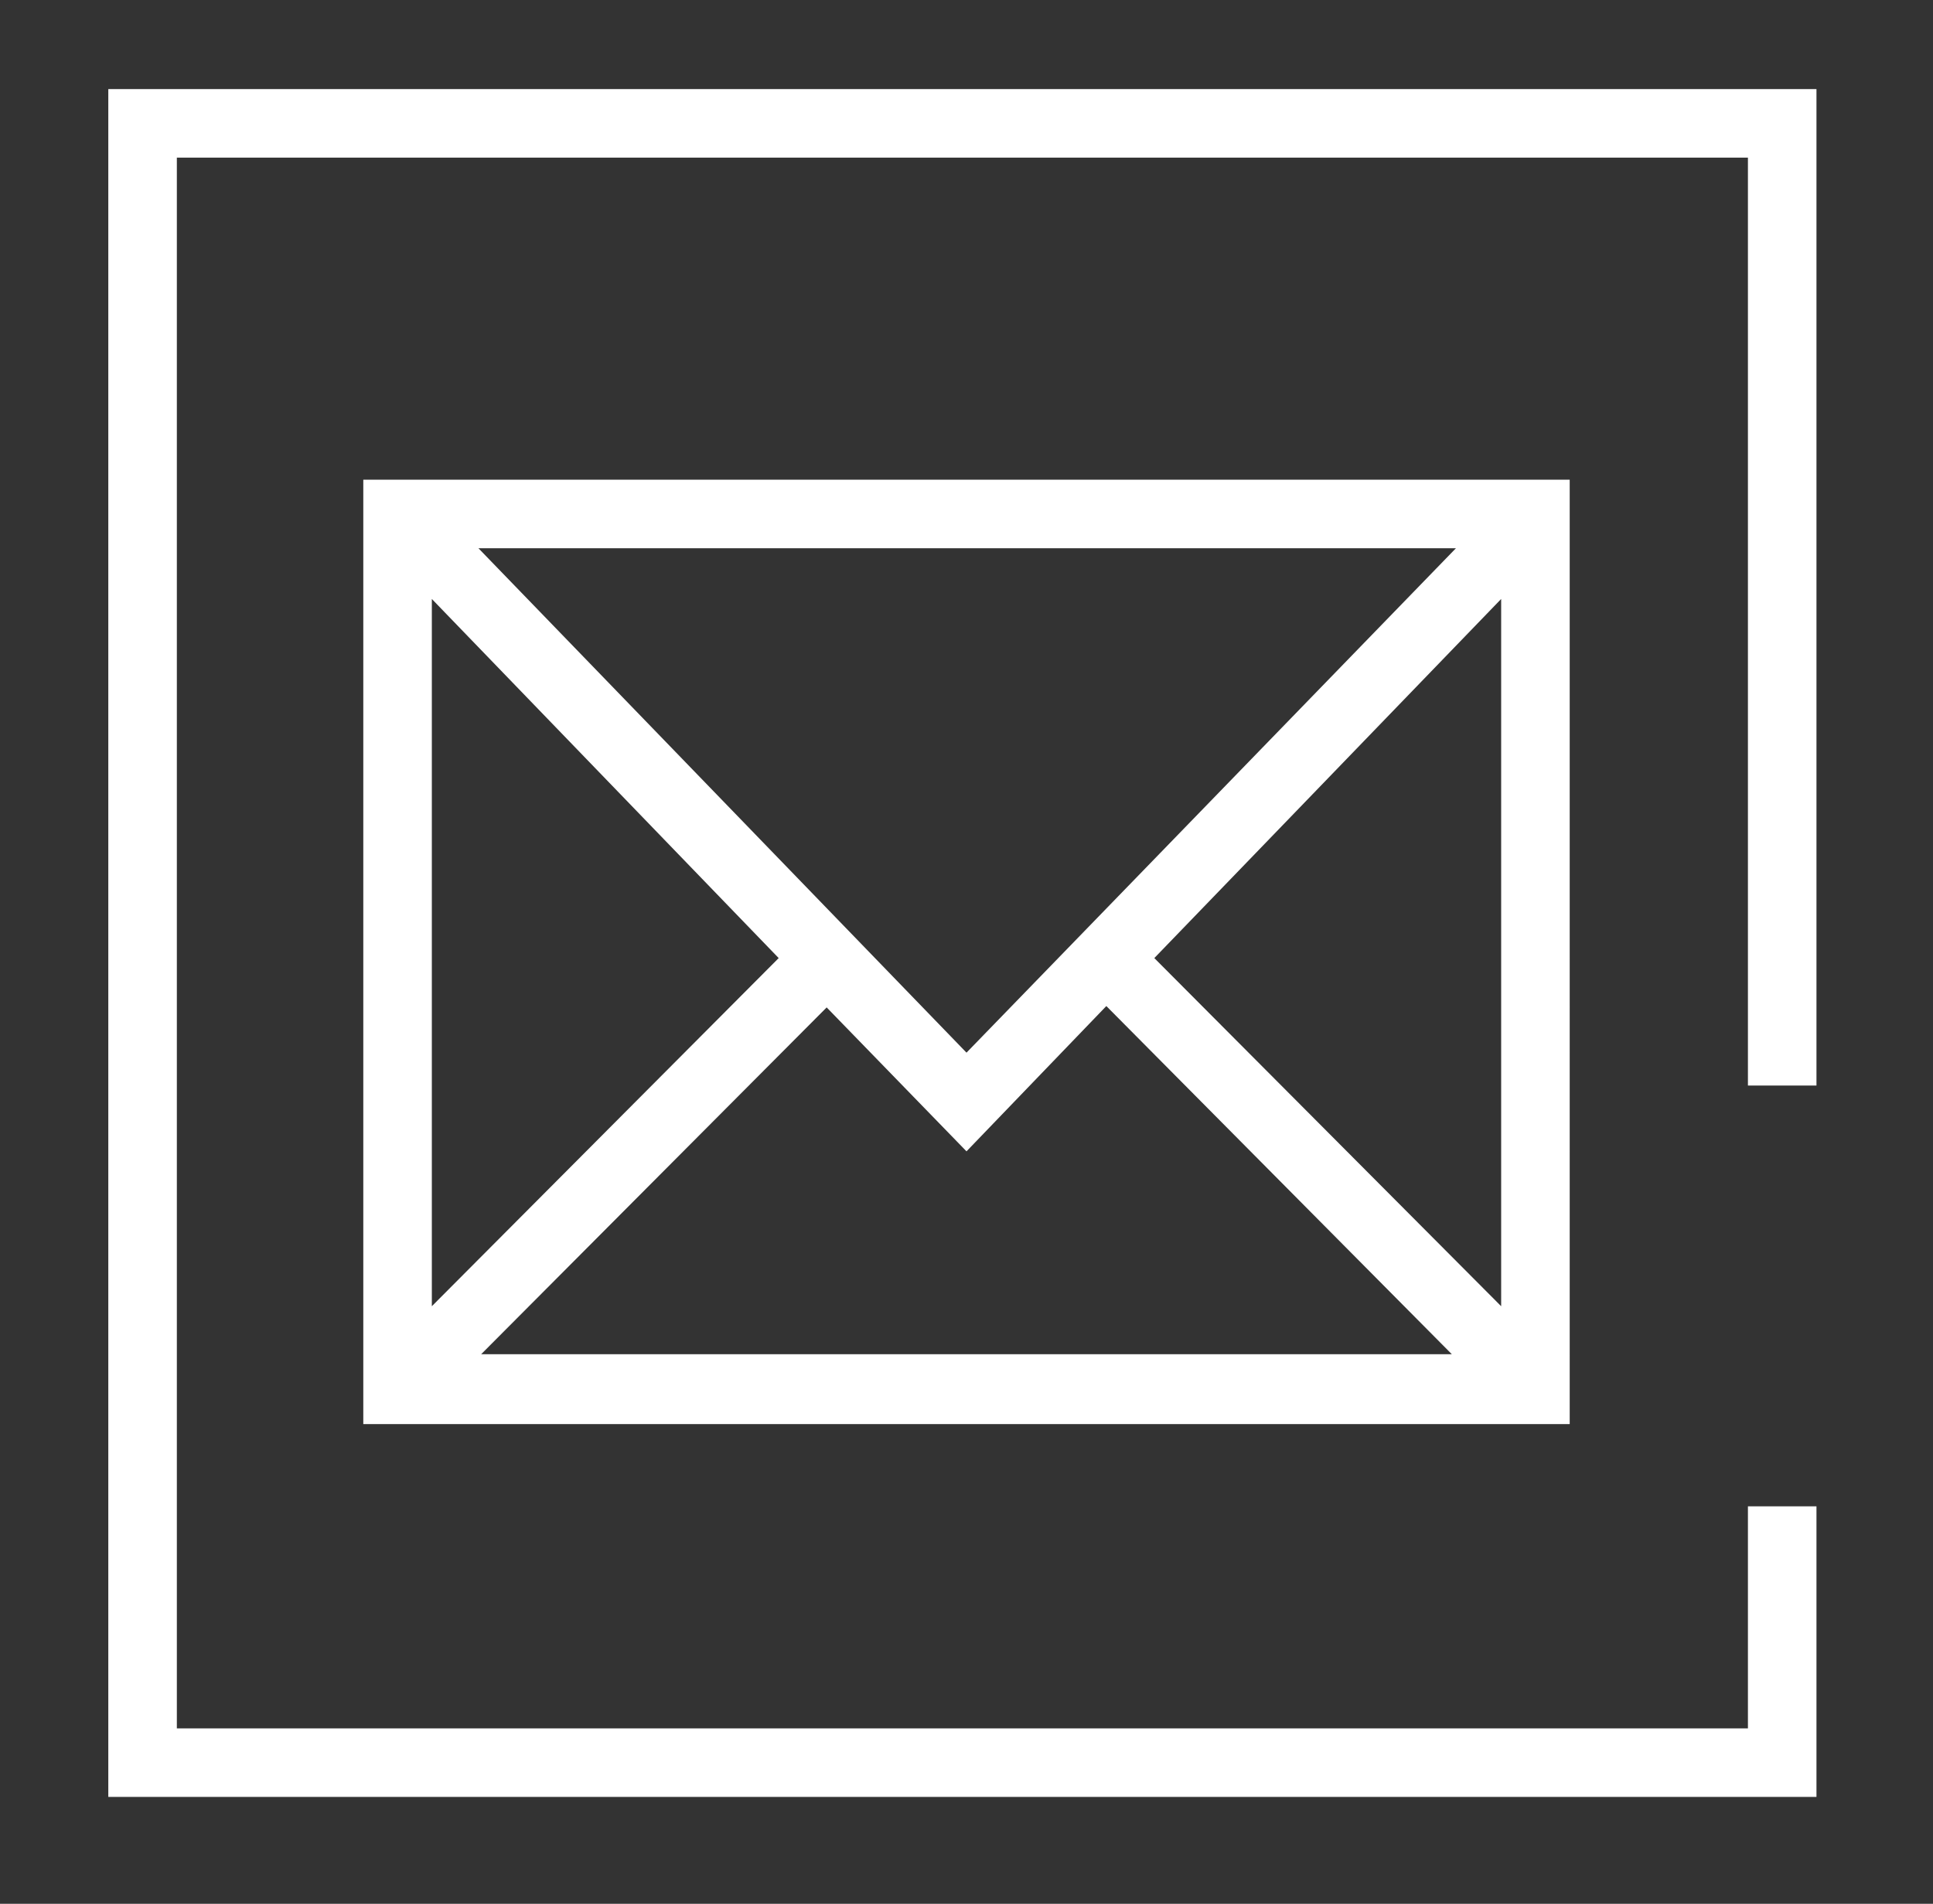
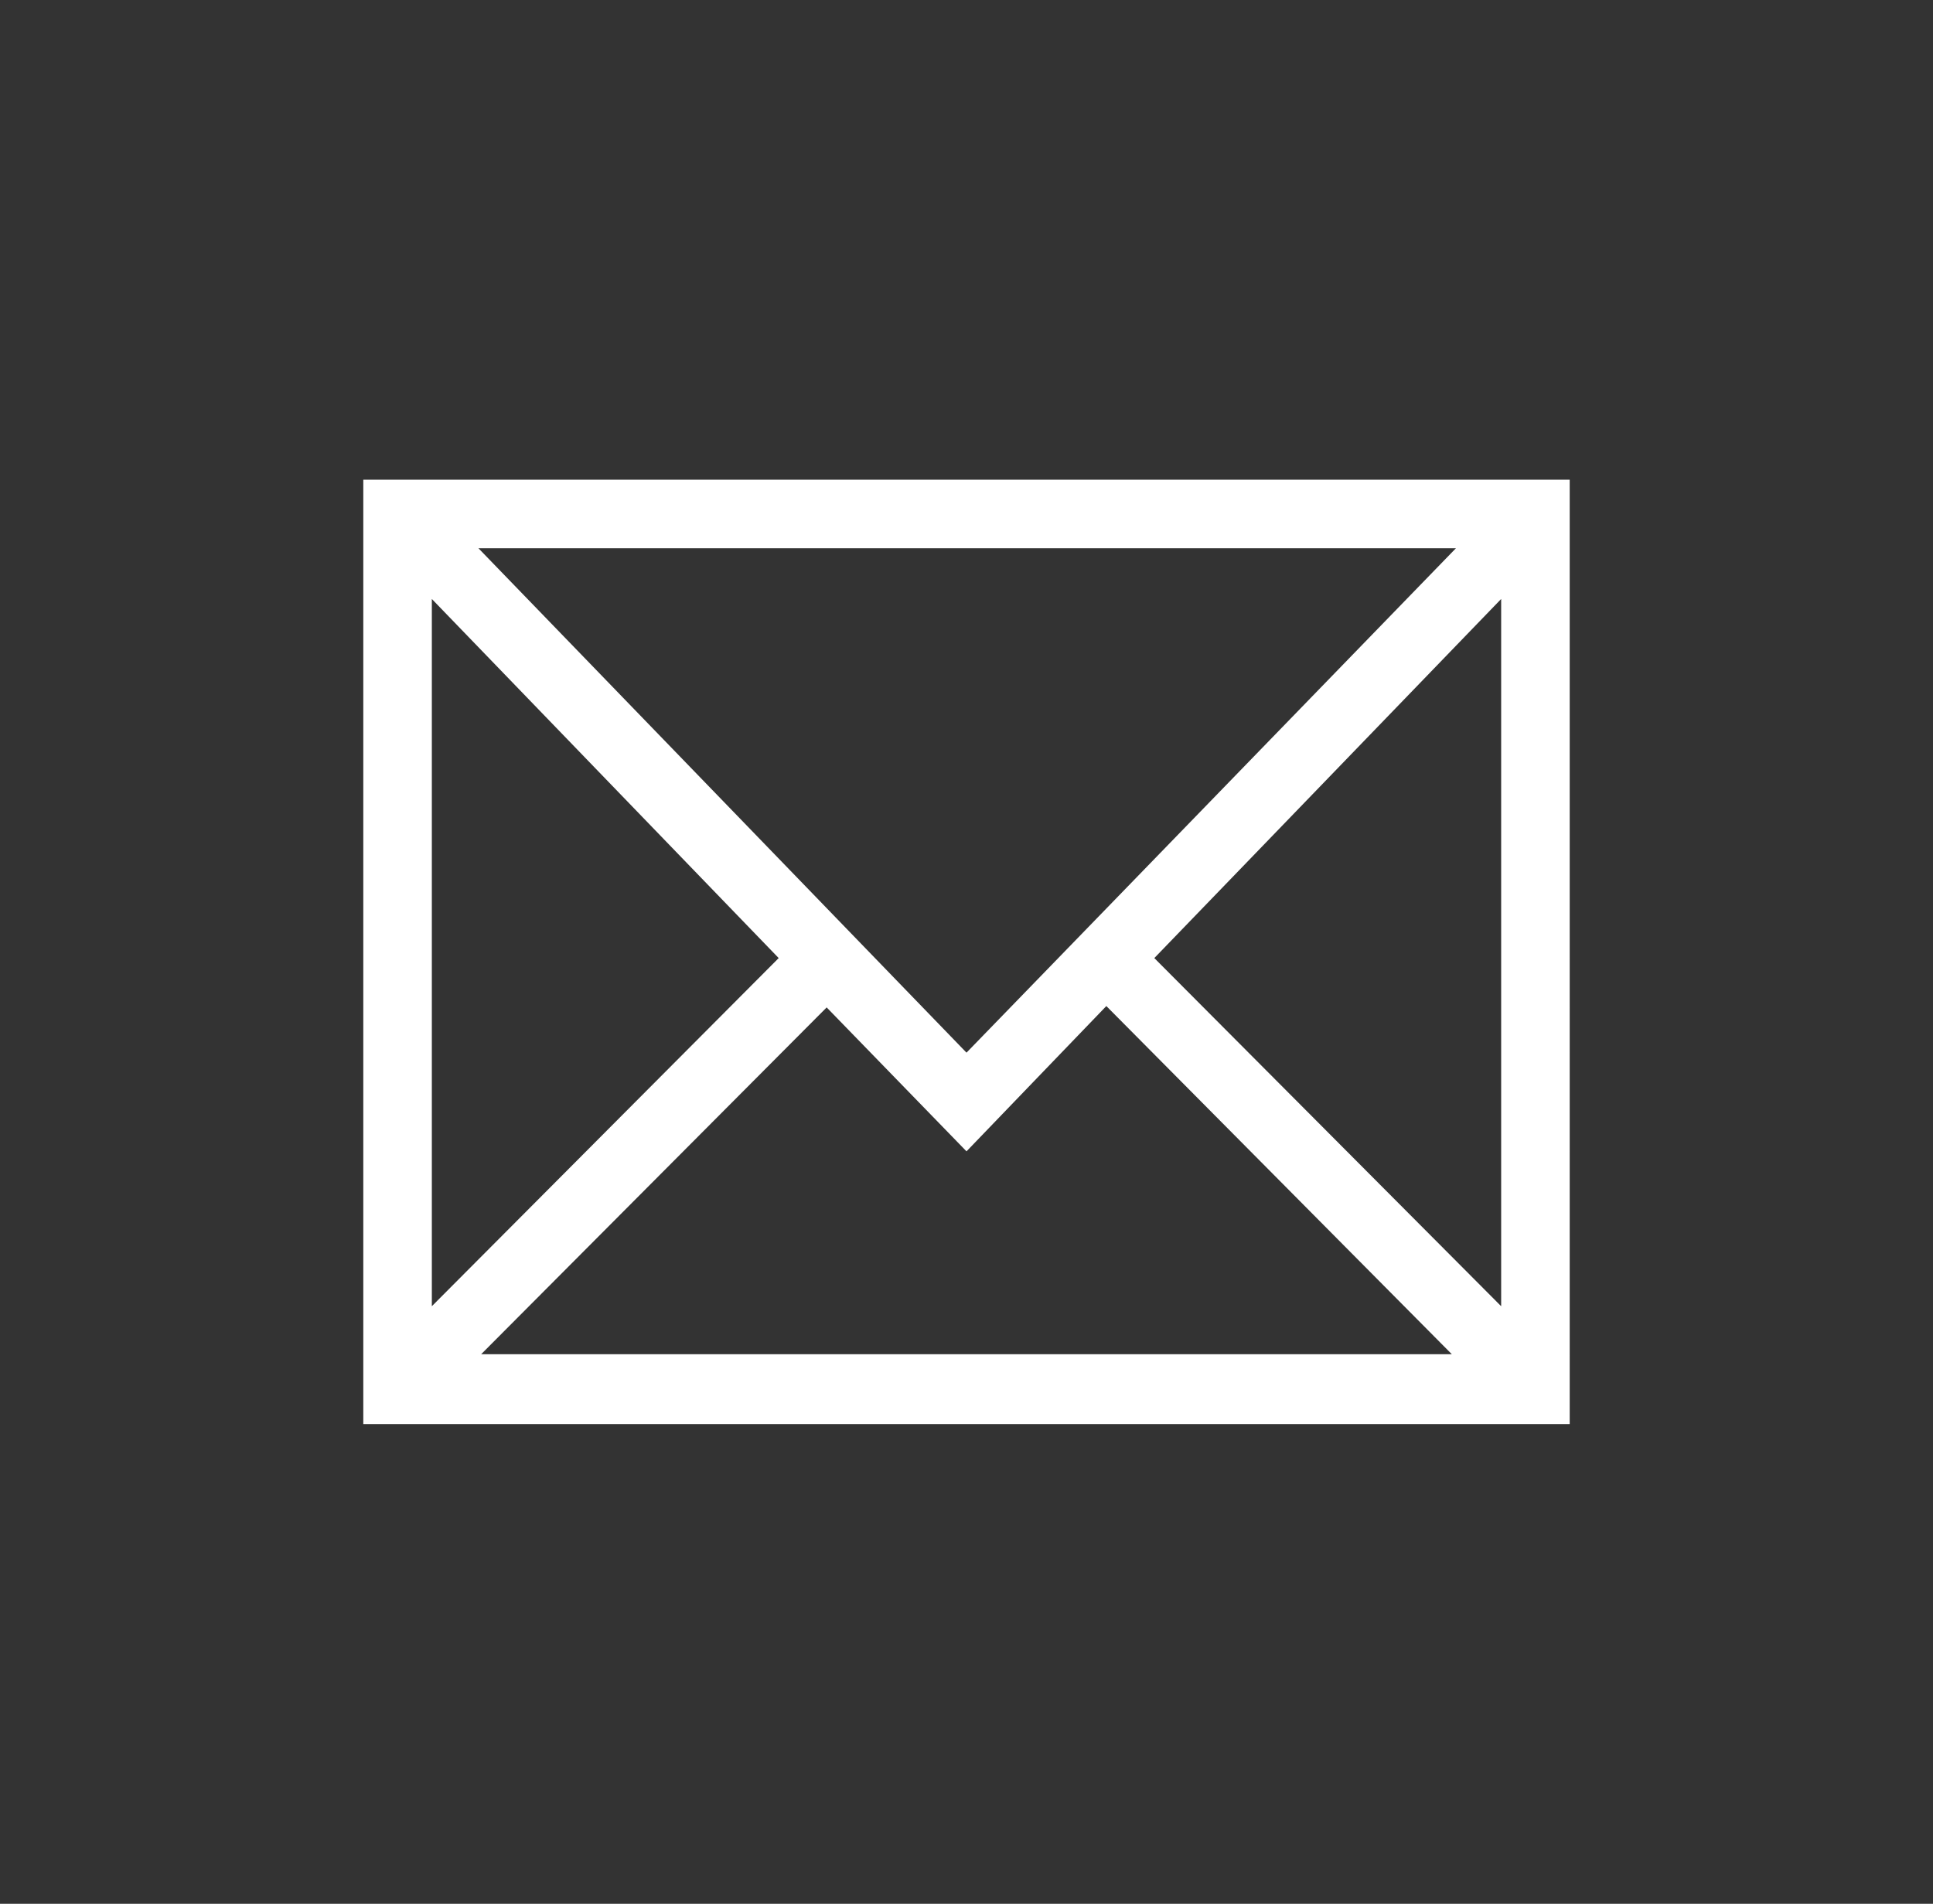
<svg xmlns="http://www.w3.org/2000/svg" id="Слой_1" x="0px" y="0px" viewBox="0 0 141 138.9" style="enable-background:new 0 0 141 138.9;" xml:space="preserve">
  <rect x="0" y="0" width="141" height="138.9" fill="#333333" stroke="none" />
  <style type="text/css"> .st0{fill:#FFFFFF;} </style>
  <g>
-     <polygon class="st0" points="132.5,131.1 7.9,131.1 7.9,6.5 132.5,6.5 132.5,79.2 127.5,79.2 127.5,11.5 12.9,11.5 12.9,126.1 127.5,126.1 127.5,109.9 132.5,109.9 " />
-   </g>
+     </g>
  <path class="st0" d="M26.5,35v68.9h88V35H26.5z M106.2,40L70.5,76.8L34.9,40H106.2z M31.5,43.7l25.3,26.2L31.5,95.3V43.7z M35,98.9 l25.3-25.4L70.5,84l10.2-10.6l25.2,25.4H35z M109.5,95.3L84.2,69.9l25.3-26.2V95.3z" />
</svg>